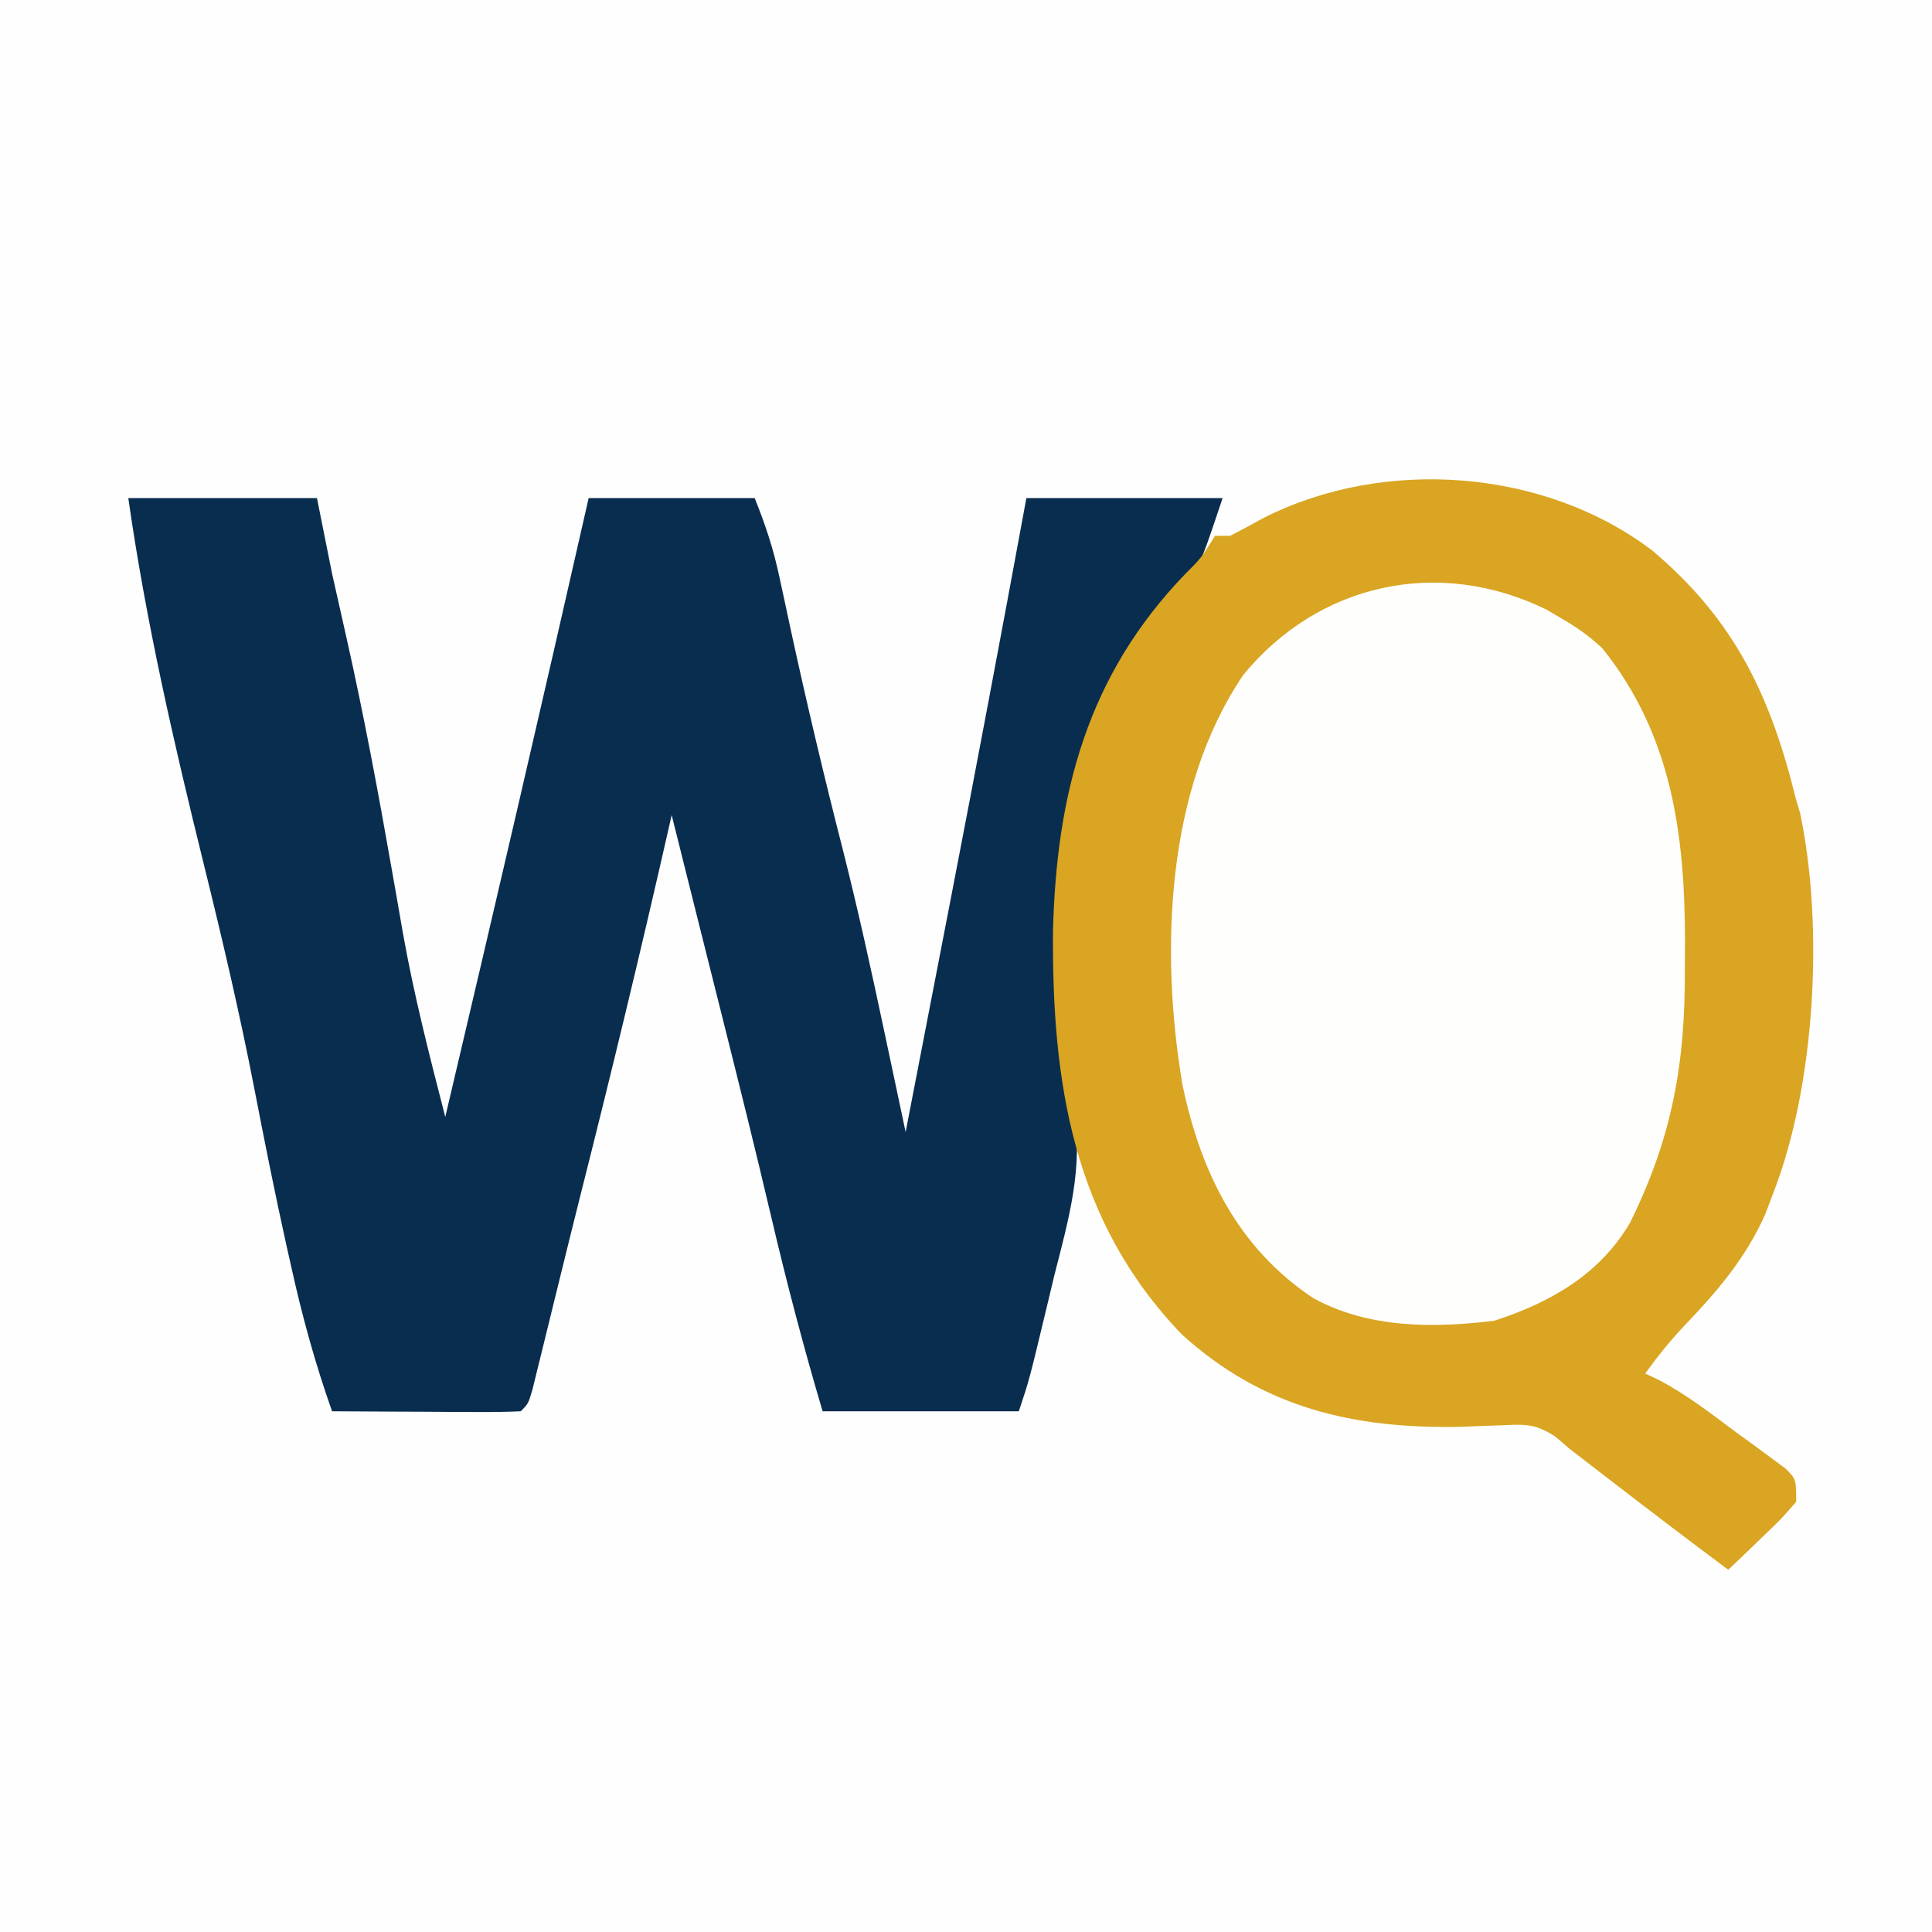
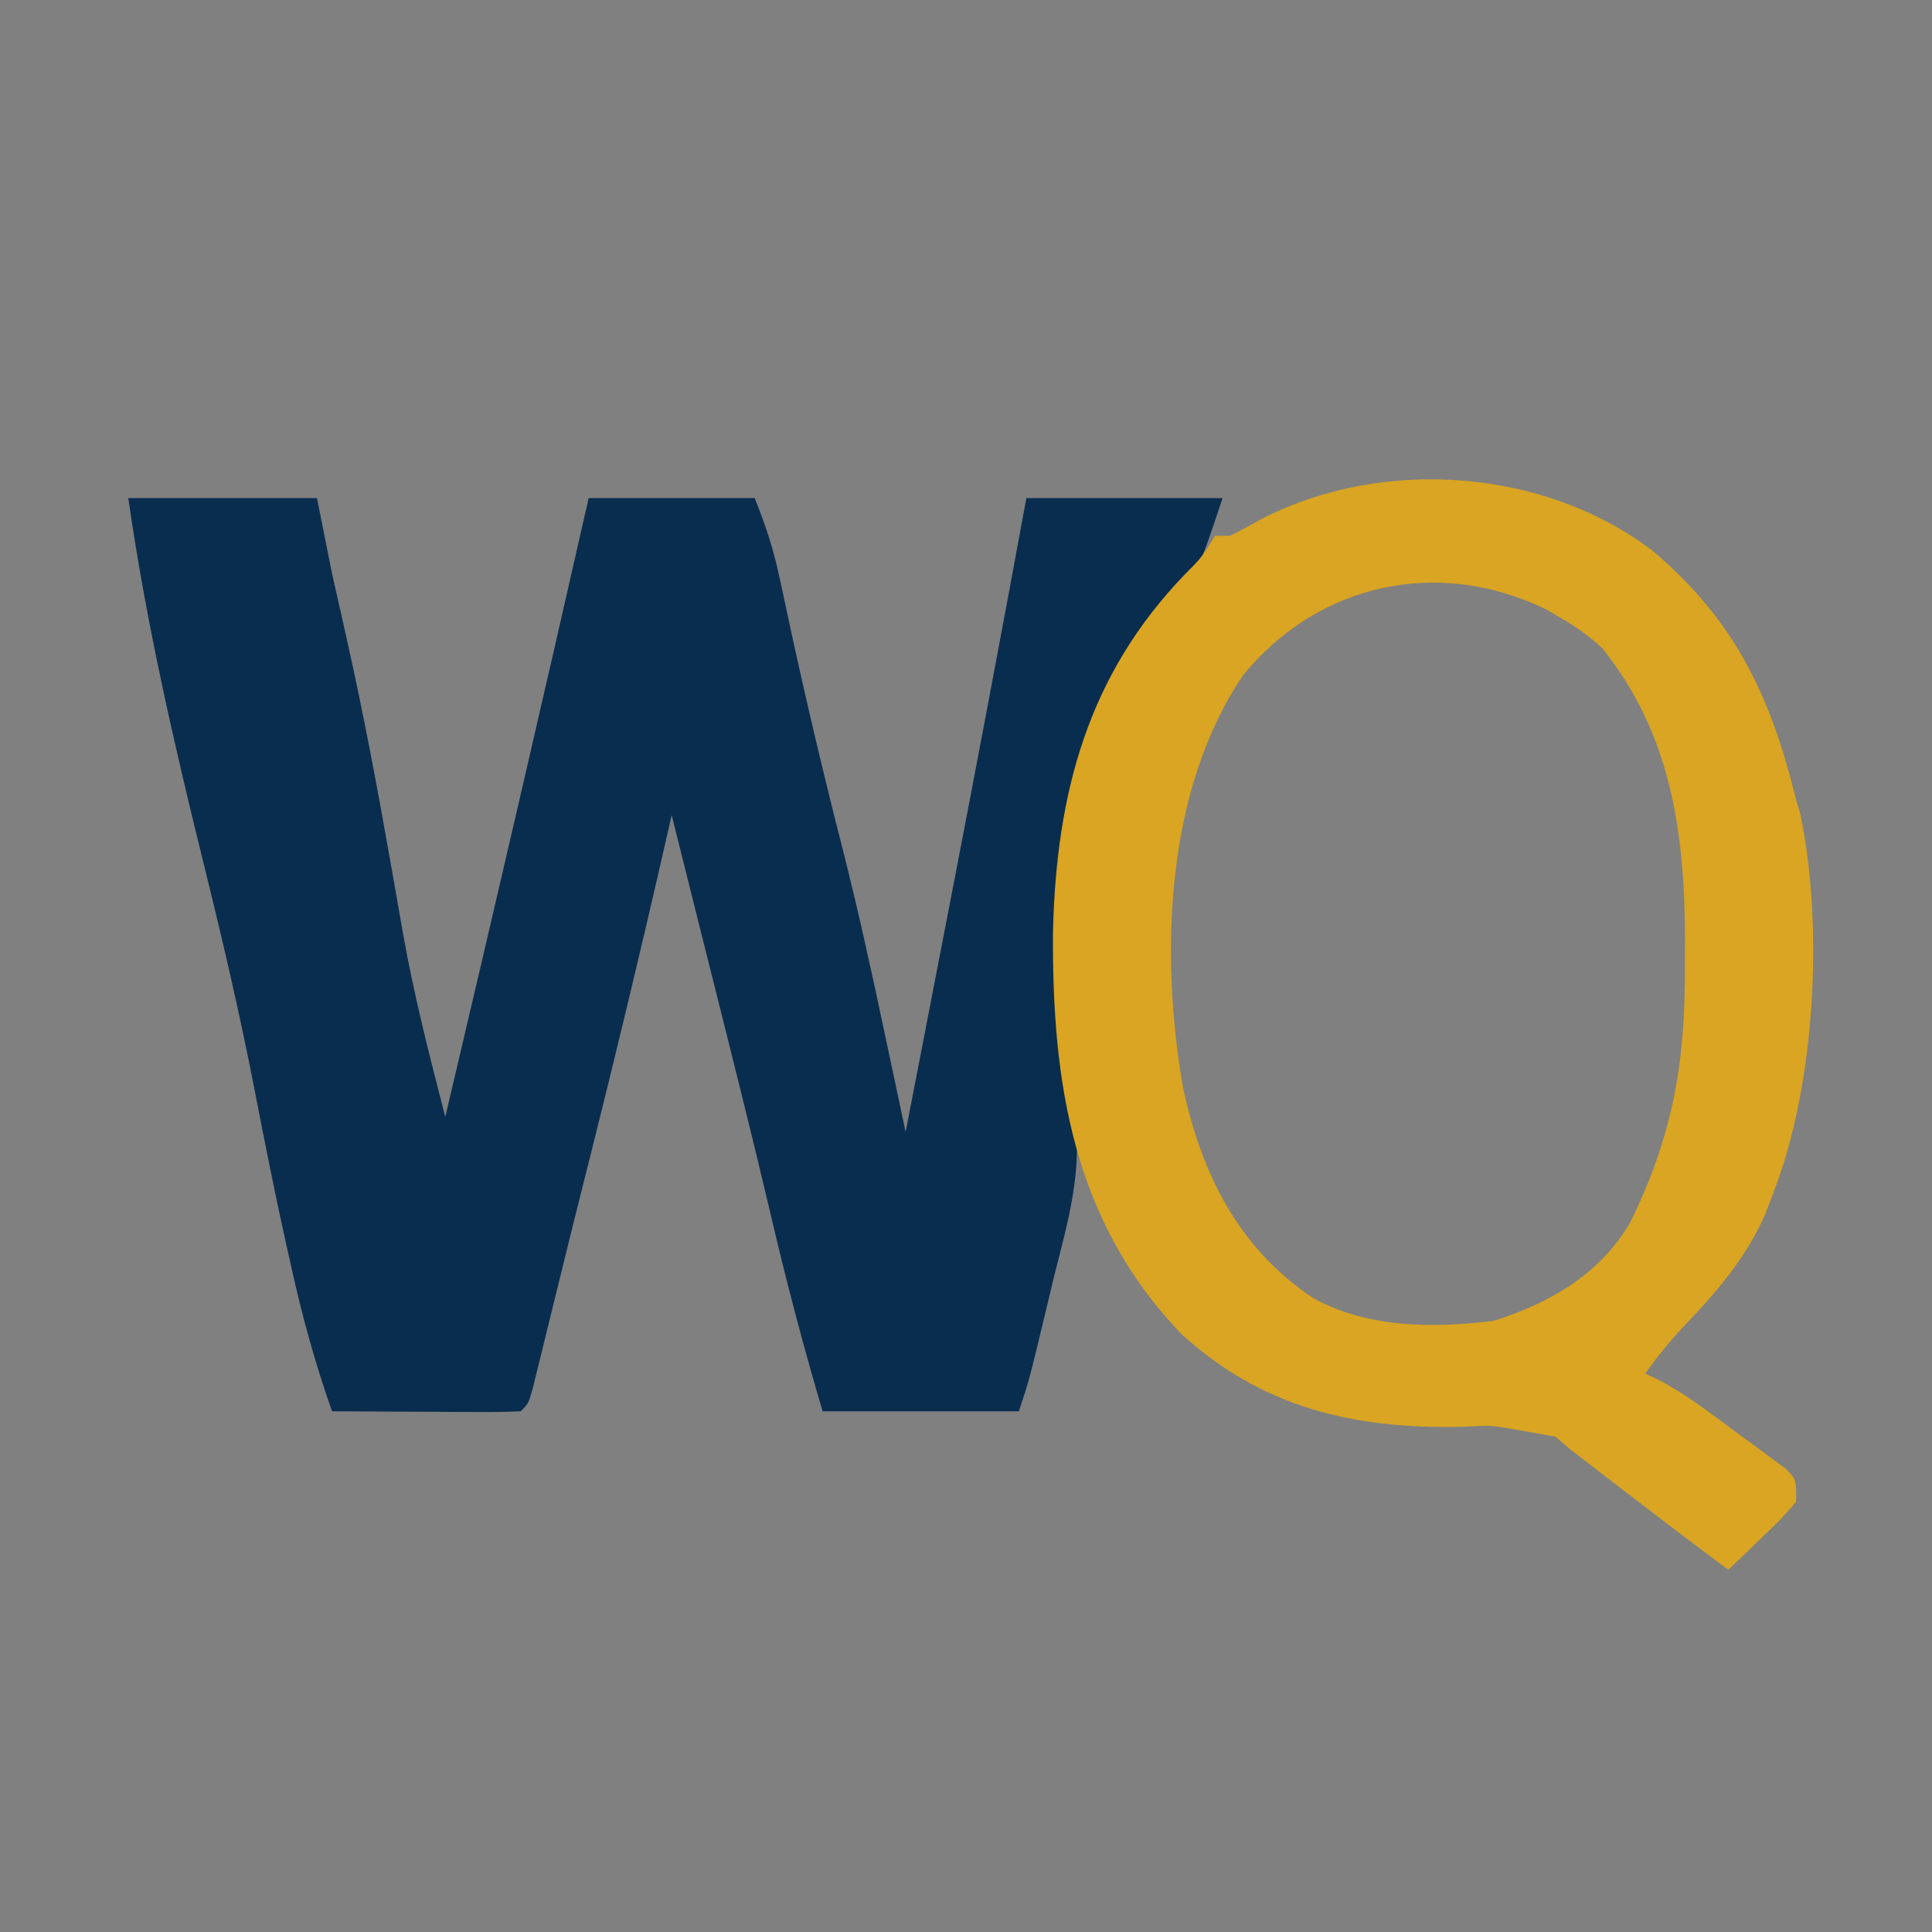
<svg xmlns="http://www.w3.org/2000/svg" version="1.1" width="256" height="256">
  <rect width="100%" height="100%" fill="#808080" stroke="none" />
-   <path d="M0 0 C84.48 0 168.96 0 256 0 C256 84.48 256 168.96 256 256 C171.52 256 87.04 256 0 256 C0 171.52 0 87.04 0 0 Z " fill="#FEFEFE" transform="translate(0,0)" />
-   <path d="M0 0 C9.512 8.973 13.507 18.394 16.594 30.961 C16.77 31.544 16.945 32.127 17.126 32.728 C20.284 47.818 19.122 68.705 13.594 82.961 C13.243 83.889 12.893 84.817 12.531 85.773 C9.94 91.675 6.106 96.096 1.68 100.734 C-0.185 102.725 -1.819 104.747 -3.406 106.961 C-2.537 107.372 -2.537 107.372 -1.649 107.791 C2.127 109.76 5.432 112.364 8.844 114.898 C9.589 115.437 10.334 115.975 11.102 116.529 C11.805 117.052 12.509 117.575 13.234 118.113 C13.879 118.588 14.524 119.062 15.188 119.551 C16.594 120.961 16.594 120.961 16.594 123.961 C14.625 126.223 14.625 126.223 12.094 128.648 C11.258 129.457 10.423 130.265 9.562 131.098 C8.913 131.713 8.263 132.327 7.594 132.961 C2.077 128.85 -3.39 124.679 -8.837 120.477 C-10.359 119.303 -11.882 118.132 -13.406 116.961 C-14.029 116.422 -14.652 115.884 -15.294 115.329 C-17.846 113.676 -19.145 113.657 -22.152 113.809 C-23.523 113.855 -23.523 113.855 -24.921 113.902 C-25.885 113.942 -26.85 113.982 -27.844 114.023 C-41.962 114.302 -54.05 111.557 -64.812 101.773 C-70.973 95.367 -77.406 87.161 -77.406 77.961 C-78.066 77.961 -78.726 77.961 -79.406 77.961 C-79.559 79.784 -79.559 79.784 -79.715 81.645 C-80.41 87.9 -81.953 93.925 -83.469 100.023 C-84.438 103.963 -85.407 107.902 -86.406 111.961 C-94.986 111.961 -103.566 111.961 -112.406 111.961 C-114.961 103.352 -117.218 94.732 -119.264 85.99 C-121.273 77.439 -123.394 68.918 -125.531 60.398 C-125.701 59.72 -125.871 59.042 -126.047 58.343 C-126.86 55.1 -127.674 51.856 -128.489 48.613 C-129.799 43.397 -131.103 38.179 -132.406 32.961 C-132.551 33.602 -132.696 34.243 -132.846 34.903 C-136.536 51.157 -140.45 67.342 -144.536 83.5 C-145.418 87.006 -146.285 90.516 -147.148 94.027 C-147.424 95.143 -147.699 96.258 -147.982 97.408 C-148.505 99.526 -149.024 101.645 -149.541 103.764 C-149.772 104.699 -150.004 105.634 -150.242 106.598 C-150.545 107.831 -150.545 107.831 -150.853 109.089 C-151.406 110.961 -151.406 110.961 -152.406 111.961 C-154.26 112.048 -156.117 112.068 -157.973 112.059 C-159.097 112.055 -160.222 112.052 -161.381 112.049 C-162.565 112.04 -163.749 112.032 -164.969 112.023 C-166.157 112.019 -167.344 112.014 -168.568 112.01 C-171.514 111.998 -174.46 111.981 -177.406 111.961 C-179.623 105.701 -181.347 99.442 -182.781 92.961 C-182.995 92.009 -183.21 91.057 -183.43 90.075 C-184.977 83.121 -186.363 76.142 -187.719 69.148 C-189.657 59.174 -191.968 49.322 -194.406 39.461 C-198.371 23.421 -202.068 7.329 -204.406 -9.039 C-196.156 -9.039 -187.906 -9.039 -179.406 -9.039 C-178.746 -5.739 -178.086 -2.439 -177.406 0.961 C-176.768 3.838 -176.123 6.713 -175.469 9.586 C-173.182 19.77 -171.272 30.008 -169.473 40.289 C-169.223 41.697 -169.223 41.697 -168.969 43.134 C-168.65 44.937 -168.336 46.741 -168.027 48.546 C-166.568 56.788 -164.494 64.86 -162.406 72.961 C-155.962 45.653 -149.609 18.325 -143.406 -9.039 C-136.146 -9.039 -128.886 -9.039 -121.406 -9.039 C-119.926 -5.339 -118.924 -2.314 -118.109 1.512 C-117.759 3.129 -117.759 3.129 -117.402 4.779 C-117.156 5.932 -116.91 7.085 -116.656 8.273 C-114.522 18.096 -112.214 27.85 -109.717 37.585 C-107.693 45.59 -105.927 53.638 -104.219 61.715 C-103.946 62.996 -103.673 64.277 -103.393 65.597 C-102.729 68.718 -102.067 71.839 -101.406 74.961 C-99.93 67.338 -98.455 59.715 -96.981 52.091 C-96.482 49.511 -95.983 46.931 -95.483 44.351 C-92.039 26.569 -88.684 8.774 -85.406 -9.039 C-76.826 -9.039 -68.246 -9.039 -59.406 -9.039 C-59.406 -7.059 -59.406 -5.079 -59.406 -3.039 C-58.898 -3.377 -58.39 -3.715 -57.867 -4.062 C-40.283 -15.456 -15.934 -13.503 0 0 Z " fill="#FEFEFD" transform="translate(221.406,75.039)" />
  <path d="M0 0 C8.25 0 16.5 0 25 0 C25.66 3.3 26.32 6.6 27 10 C27.638 12.877 28.283 15.752 28.938 18.625 C31.224 28.809 33.134 39.047 34.934 49.328 C35.183 50.736 35.183 50.736 35.438 52.173 C35.756 53.976 36.071 55.78 36.379 57.585 C37.839 65.827 39.912 73.899 42 82 C48.444 54.692 54.797 27.364 61 0 C68.26 0 75.52 0 83 0 C84.48 3.7 85.482 6.725 86.297 10.551 C86.647 12.168 86.647 12.168 87.004 13.818 C87.25 14.971 87.496 16.124 87.75 17.312 C89.885 27.135 92.192 36.889 94.689 46.624 C96.714 54.629 98.479 62.677 100.188 70.754 C100.46 72.035 100.733 73.316 101.014 74.636 C101.678 77.757 102.34 80.878 103 84 C104.477 76.377 105.951 68.754 107.425 61.13 C107.924 58.55 108.423 55.97 108.923 53.39 C112.367 35.608 115.723 17.813 119 0 C127.58 0 136.16 0 145 0 C141.668 9.997 141.668 9.997 138.188 13.312 C123.17 29.322 123.194 51.098 123.758 71.721 C123.991 74.878 124.545 77.766 125.23 80.852 C126.652 88.574 124.579 95.613 122.688 103.062 C122.348 104.475 122.01 105.889 121.674 107.303 C119.388 116.837 119.388 116.837 118 121 C109.42 121 100.84 121 92 121 C89.446 112.391 87.189 103.771 85.142 95.029 C83.133 86.478 81.012 77.957 78.875 69.438 C78.705 68.759 78.535 68.081 78.36 67.382 C77.546 64.139 76.732 60.895 75.917 57.652 C74.607 52.436 73.303 47.218 72 42 C71.855 42.641 71.71 43.282 71.56 43.942 C67.871 60.196 63.956 76.381 59.87 92.539 C58.989 96.045 58.121 99.555 57.258 103.066 C56.983 104.182 56.707 105.297 56.424 106.447 C55.902 108.565 55.382 110.684 54.865 112.803 C54.634 113.738 54.402 114.673 54.164 115.637 C53.862 116.87 53.862 116.87 53.553 118.128 C53 120 53 120 52 121 C50.146 121.087 48.289 121.107 46.434 121.098 C45.309 121.094 44.184 121.091 43.025 121.088 C41.841 121.08 40.657 121.071 39.438 121.062 C38.25 121.058 37.062 121.053 35.838 121.049 C32.892 121.037 29.946 121.021 27 121 C24.783 114.74 23.059 108.482 21.625 102 C21.411 101.048 21.197 100.096 20.976 99.115 C19.43 92.16 18.043 85.181 16.688 78.188 C14.75 68.213 12.439 58.361 10 48.5 C6.035 32.46 2.338 16.368 0 0 Z " fill="#092D4F" transform="translate(17,66)" />
-   <path d="M0 0 C10.932 9.264 15.623 19.25 19 33 C19.176 33.583 19.352 34.166 19.533 34.767 C22.691 49.857 21.528 70.744 16 85 C15.649 85.928 15.299 86.856 14.938 87.812 C12.347 93.714 8.513 98.135 4.086 102.773 C2.221 104.764 0.587 106.786 -1 109 C-0.42 109.274 0.16 109.548 0.757 109.83 C4.533 111.799 7.838 114.403 11.25 116.938 C11.995 117.476 12.74 118.014 13.508 118.568 C14.212 119.091 14.915 119.614 15.641 120.152 C16.285 120.627 16.93 121.101 17.595 121.59 C19 123 19 123 19 126 C17.031 128.262 17.031 128.262 14.5 130.688 C13.665 131.496 12.829 132.304 11.969 133.137 C11.319 133.752 10.669 134.366 10 135 C4.483 130.89 -0.983 126.718 -6.43 122.516 C-7.952 121.342 -9.476 120.171 -11 119 C-11.623 118.461 -12.246 117.923 -12.888 117.368 C-15.44 115.715 -16.738 115.696 -19.746 115.848 C-21.117 115.894 -21.117 115.894 -22.515 115.941 C-23.479 115.981 -24.444 116.021 -25.438 116.062 C-39.555 116.341 -51.644 113.596 -62.406 103.812 C-76.876 88.764 -79.621 70.403 -79.473 50.375 C-79.021 32.167 -74.918 16.487 -61.953 3.059 C-59.849 0.958 -59.849 0.958 -58 -2 C-57.34 -2 -56.68 -2 -56 -2 C-54.507 -2.765 -53.03 -3.562 -51.562 -4.375 C-35.565 -12.477 -14.283 -10.903 0 0 Z M-54.246 16.418 C-64.555 31.594 -65.292 53.141 -62.312 70.762 C-59.904 82.307 -54.997 92.335 -45 99 C-37.726 103.009 -29.059 103.012 -21 102 C-13.559 99.605 -7.015 95.853 -3 89 C2.611 77.606 4.33 67.839 4.25 55.25 C4.258 54.051 4.265 52.852 4.273 51.617 C4.243 37.401 2.468 24.326 -6.664 12.922 C-8.36 11.33 -9.989 10.166 -12 9 C-12.694 8.593 -13.387 8.185 -14.102 7.766 C-28.422 0.773 -44.283 4.282 -54.246 16.418 Z " fill="#D9A522" transform="translate(219,73)" />
+   <path d="M0 0 C10.932 9.264 15.623 19.25 19 33 C19.176 33.583 19.352 34.166 19.533 34.767 C22.691 49.857 21.528 70.744 16 85 C15.649 85.928 15.299 86.856 14.938 87.812 C12.347 93.714 8.513 98.135 4.086 102.773 C2.221 104.764 0.587 106.786 -1 109 C-0.42 109.274 0.16 109.548 0.757 109.83 C4.533 111.799 7.838 114.403 11.25 116.938 C11.995 117.476 12.74 118.014 13.508 118.568 C14.212 119.091 14.915 119.614 15.641 120.152 C16.285 120.627 16.93 121.101 17.595 121.59 C19 123 19 123 19 126 C17.031 128.262 17.031 128.262 14.5 130.688 C13.665 131.496 12.829 132.304 11.969 133.137 C11.319 133.752 10.669 134.366 10 135 C4.483 130.89 -0.983 126.718 -6.43 122.516 C-7.952 121.342 -9.476 120.171 -11 119 C-11.623 118.461 -12.246 117.923 -12.888 117.368 C-21.117 115.894 -21.117 115.894 -22.515 115.941 C-23.479 115.981 -24.444 116.021 -25.438 116.062 C-39.555 116.341 -51.644 113.596 -62.406 103.812 C-76.876 88.764 -79.621 70.403 -79.473 50.375 C-79.021 32.167 -74.918 16.487 -61.953 3.059 C-59.849 0.958 -59.849 0.958 -58 -2 C-57.34 -2 -56.68 -2 -56 -2 C-54.507 -2.765 -53.03 -3.562 -51.562 -4.375 C-35.565 -12.477 -14.283 -10.903 0 0 Z M-54.246 16.418 C-64.555 31.594 -65.292 53.141 -62.312 70.762 C-59.904 82.307 -54.997 92.335 -45 99 C-37.726 103.009 -29.059 103.012 -21 102 C-13.559 99.605 -7.015 95.853 -3 89 C2.611 77.606 4.33 67.839 4.25 55.25 C4.258 54.051 4.265 52.852 4.273 51.617 C4.243 37.401 2.468 24.326 -6.664 12.922 C-8.36 11.33 -9.989 10.166 -12 9 C-12.694 8.593 -13.387 8.185 -14.102 7.766 C-28.422 0.773 -44.283 4.282 -54.246 16.418 Z " fill="#D9A522" transform="translate(219,73)" />
</svg>